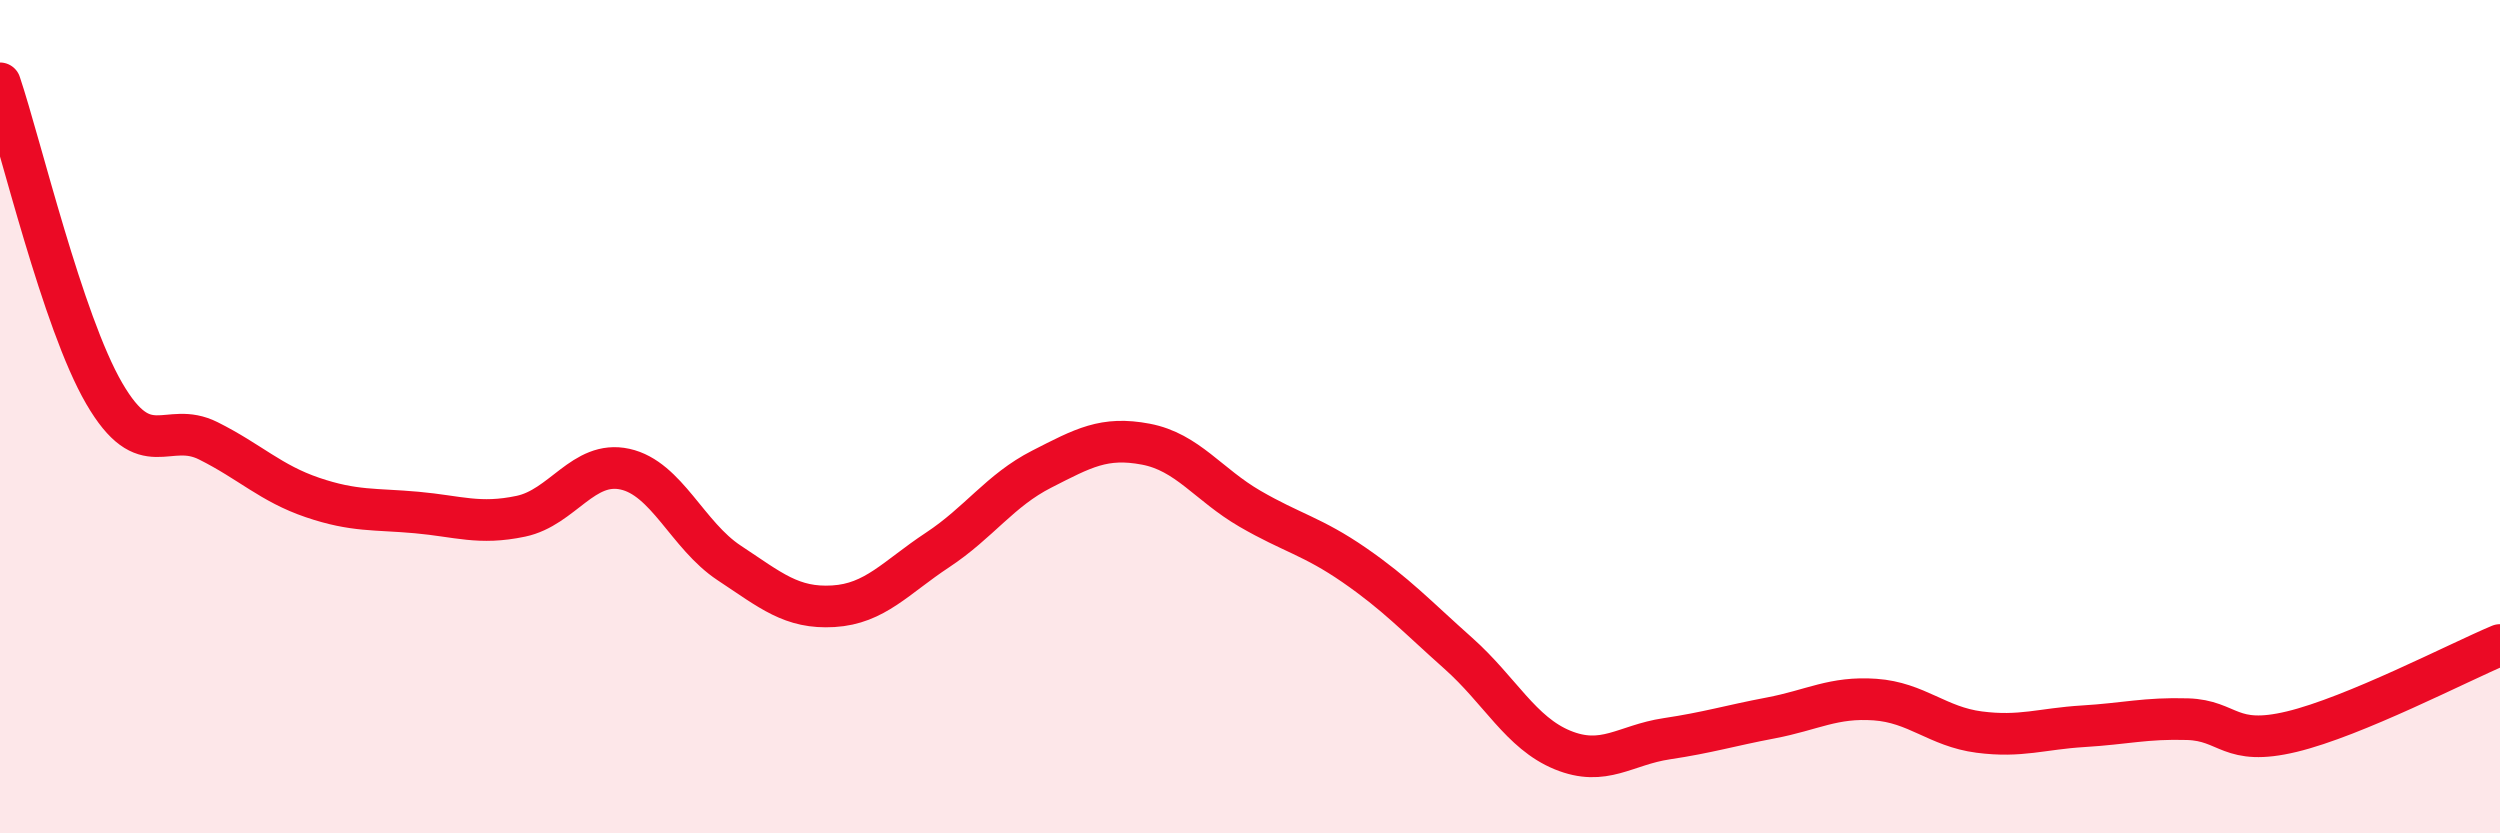
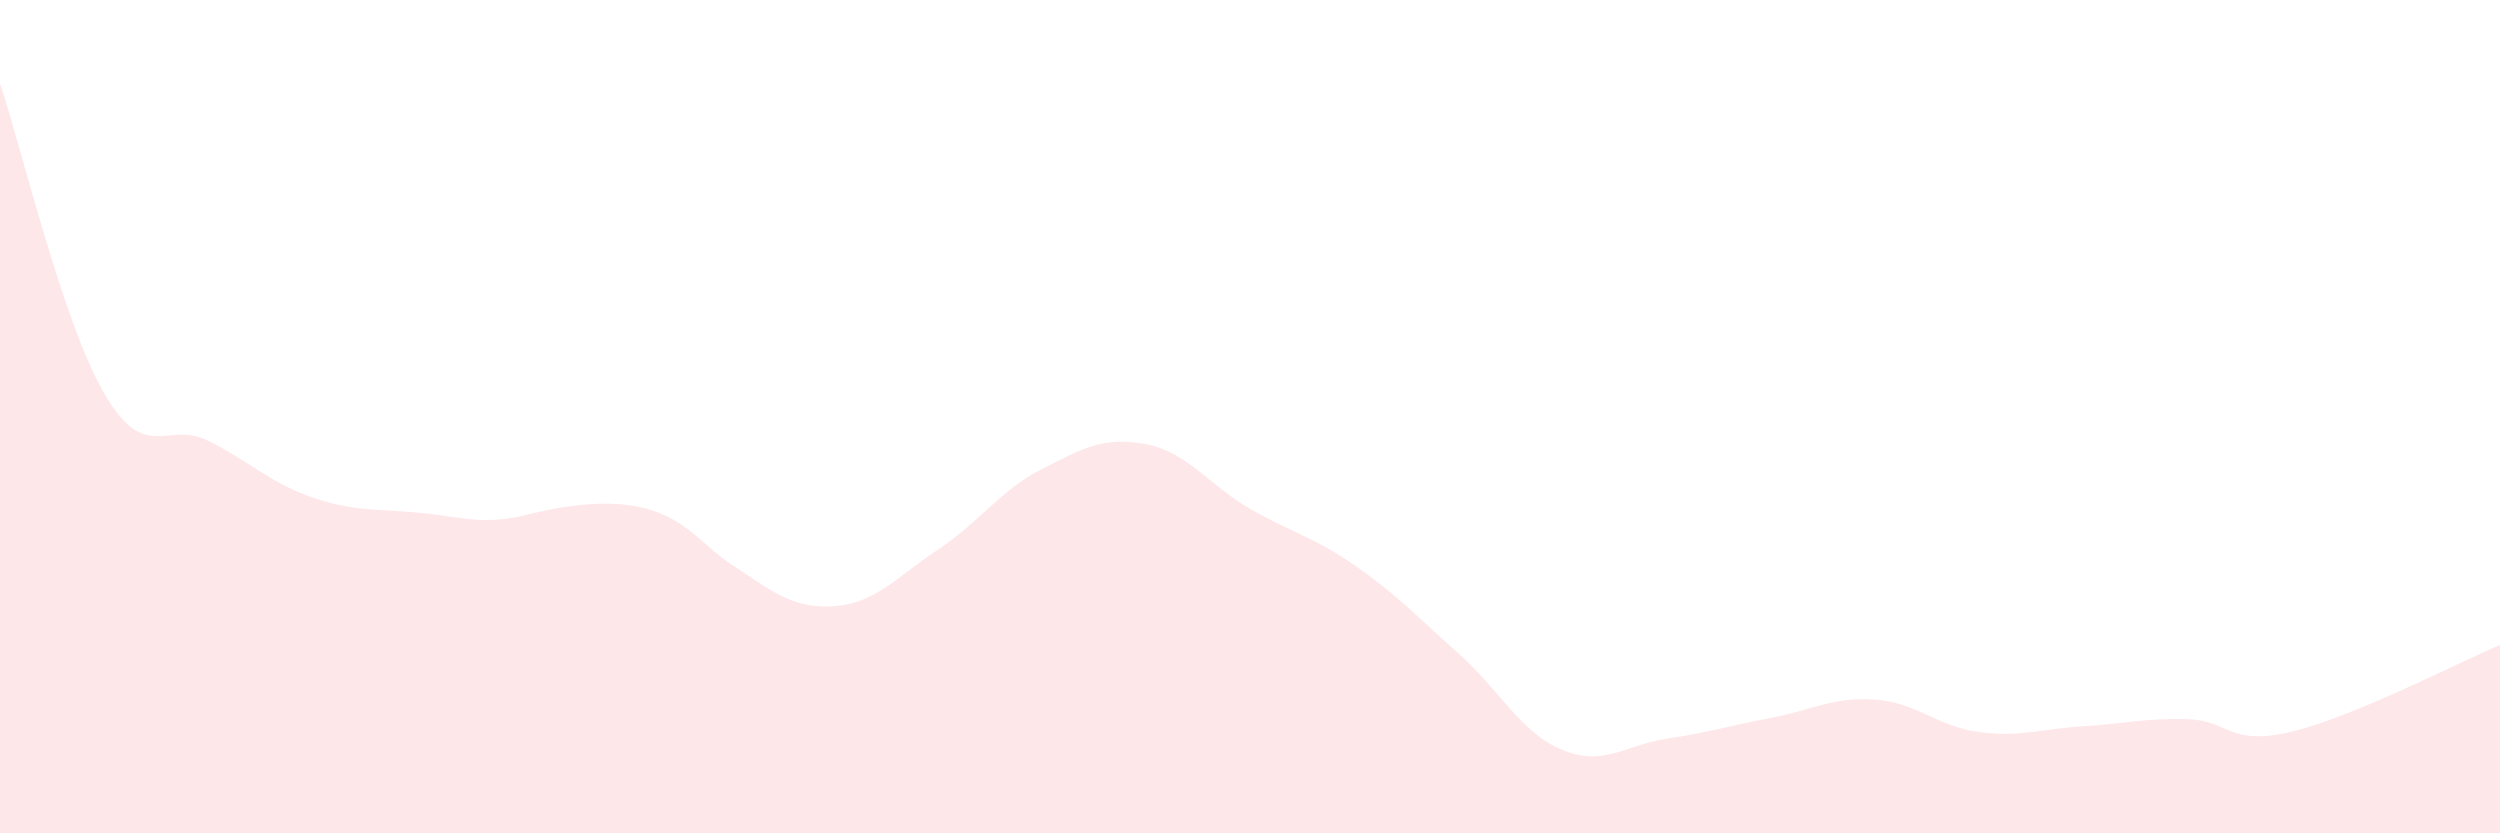
<svg xmlns="http://www.w3.org/2000/svg" width="60" height="20" viewBox="0 0 60 20">
-   <path d="M 0,2 C 0.5,3.49 1.5,7.72 2.5,9.44 C 3.5,11.16 4,10.08 5,10.58 C 6,11.08 6.5,11.6 7.5,11.94 C 8.5,12.28 9,12.21 10,12.3 C 11,12.39 11.5,12.6 12.5,12.39 C 13.5,12.18 14,11.04 15,11.26 C 16,11.48 16.5,12.85 17.5,13.51 C 18.5,14.17 19,14.61 20,14.55 C 21,14.49 21.5,13.86 22.5,13.2 C 23.5,12.54 24,11.77 25,11.26 C 26,10.75 26.5,10.47 27.5,10.66 C 28.5,10.85 29,11.63 30,12.21 C 31,12.79 31.5,12.87 32.5,13.56 C 33.5,14.25 34,14.79 35,15.68 C 36,16.57 36.5,17.59 37.5,18 C 38.5,18.41 39,17.88 40,17.73 C 41,17.58 41.5,17.42 42.5,17.23 C 43.5,17.04 44,16.72 45,16.79 C 46,16.86 46.5,17.44 47.5,17.57 C 48.5,17.7 49,17.49 50,17.43 C 51,17.37 51.5,17.23 52.5,17.26 C 53.5,17.29 53.5,17.92 55,17.56 C 56.5,17.2 59,15.9 60,15.48L60 20L0 20Z" fill="#EB0A25" opacity="0.1" stroke-linecap="round" stroke-linejoin="round" />
-   <path d="M 0,2 C 0.5,3.49 1.5,7.72 2.5,9.44 C 3.5,11.16 4,10.08 5,10.58 C 6,11.08 6.5,11.6 7.5,11.94 C 8.5,12.28 9,12.21 10,12.3 C 11,12.39 11.5,12.6 12.5,12.39 C 13.5,12.18 14,11.04 15,11.26 C 16,11.48 16.5,12.85 17.5,13.51 C 18.5,14.17 19,14.61 20,14.55 C 21,14.49 21.5,13.86 22.5,13.2 C 23.5,12.54 24,11.77 25,11.26 C 26,10.75 26.5,10.47 27.5,10.66 C 28.5,10.85 29,11.63 30,12.21 C 31,12.79 31.5,12.87 32.5,13.56 C 33.5,14.25 34,14.79 35,15.68 C 36,16.57 36.5,17.59 37.5,18 C 38.5,18.41 39,17.88 40,17.73 C 41,17.58 41.5,17.42 42.5,17.23 C 43.5,17.04 44,16.72 45,16.79 C 46,16.86 46.5,17.44 47.5,17.57 C 48.5,17.7 49,17.49 50,17.43 C 51,17.37 51.5,17.23 52.5,17.26 C 53.5,17.29 53.5,17.92 55,17.56 C 56.5,17.2 59,15.9 60,15.48" stroke="#EB0A25" stroke-width="1" fill="none" stroke-linecap="round" stroke-linejoin="round" />
+   <path d="M 0,2 C 0.5,3.49 1.5,7.72 2.5,9.44 C 3.5,11.16 4,10.08 5,10.58 C 6,11.08 6.5,11.6 7.5,11.94 C 8.5,12.28 9,12.21 10,12.3 C 11,12.39 11.5,12.6 12.5,12.39 C 16,11.48 16.5,12.85 17.5,13.51 C 18.5,14.17 19,14.61 20,14.55 C 21,14.49 21.5,13.86 22.5,13.2 C 23.5,12.54 24,11.77 25,11.26 C 26,10.75 26.5,10.47 27.5,10.66 C 28.5,10.85 29,11.63 30,12.21 C 31,12.79 31.5,12.87 32.5,13.56 C 33.5,14.25 34,14.79 35,15.68 C 36,16.57 36.5,17.59 37.5,18 C 38.5,18.41 39,17.88 40,17.73 C 41,17.58 41.5,17.42 42.5,17.23 C 43.5,17.04 44,16.72 45,16.79 C 46,16.86 46.5,17.44 47.5,17.57 C 48.5,17.7 49,17.49 50,17.43 C 51,17.37 51.5,17.23 52.5,17.26 C 53.5,17.29 53.5,17.92 55,17.56 C 56.5,17.2 59,15.9 60,15.48L60 20L0 20Z" fill="#EB0A25" opacity="0.1" stroke-linecap="round" stroke-linejoin="round" />
</svg>